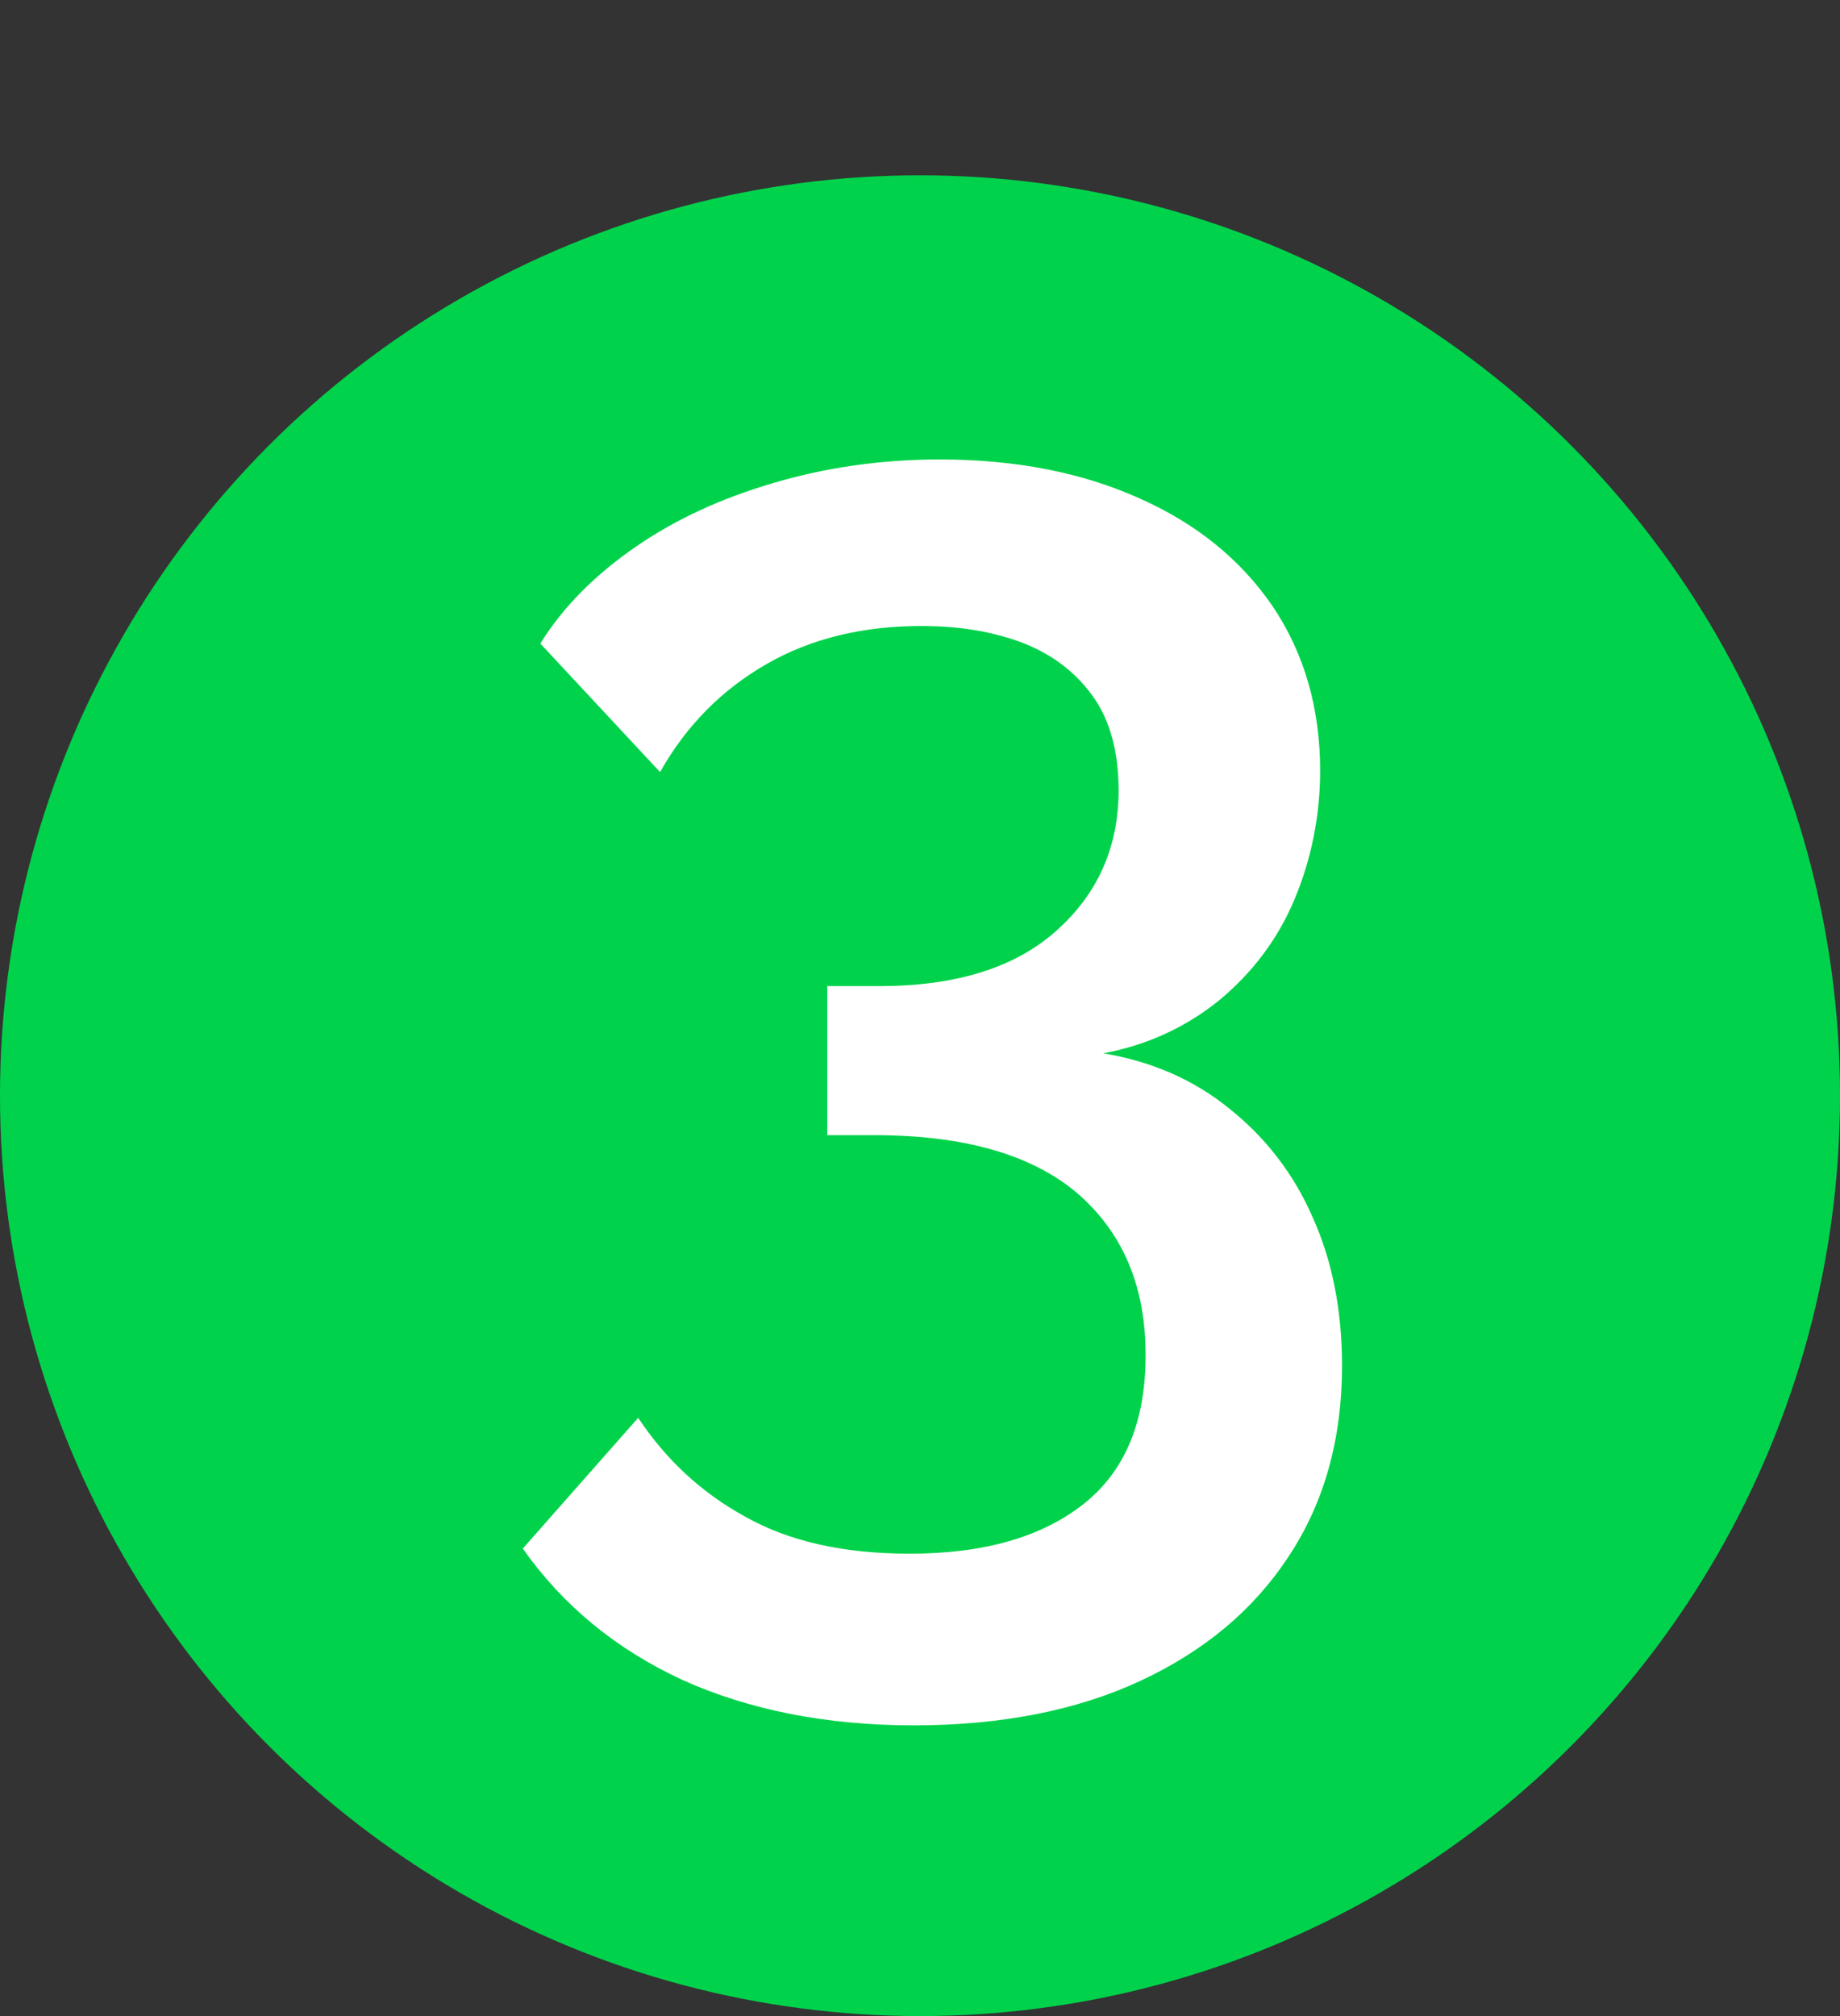
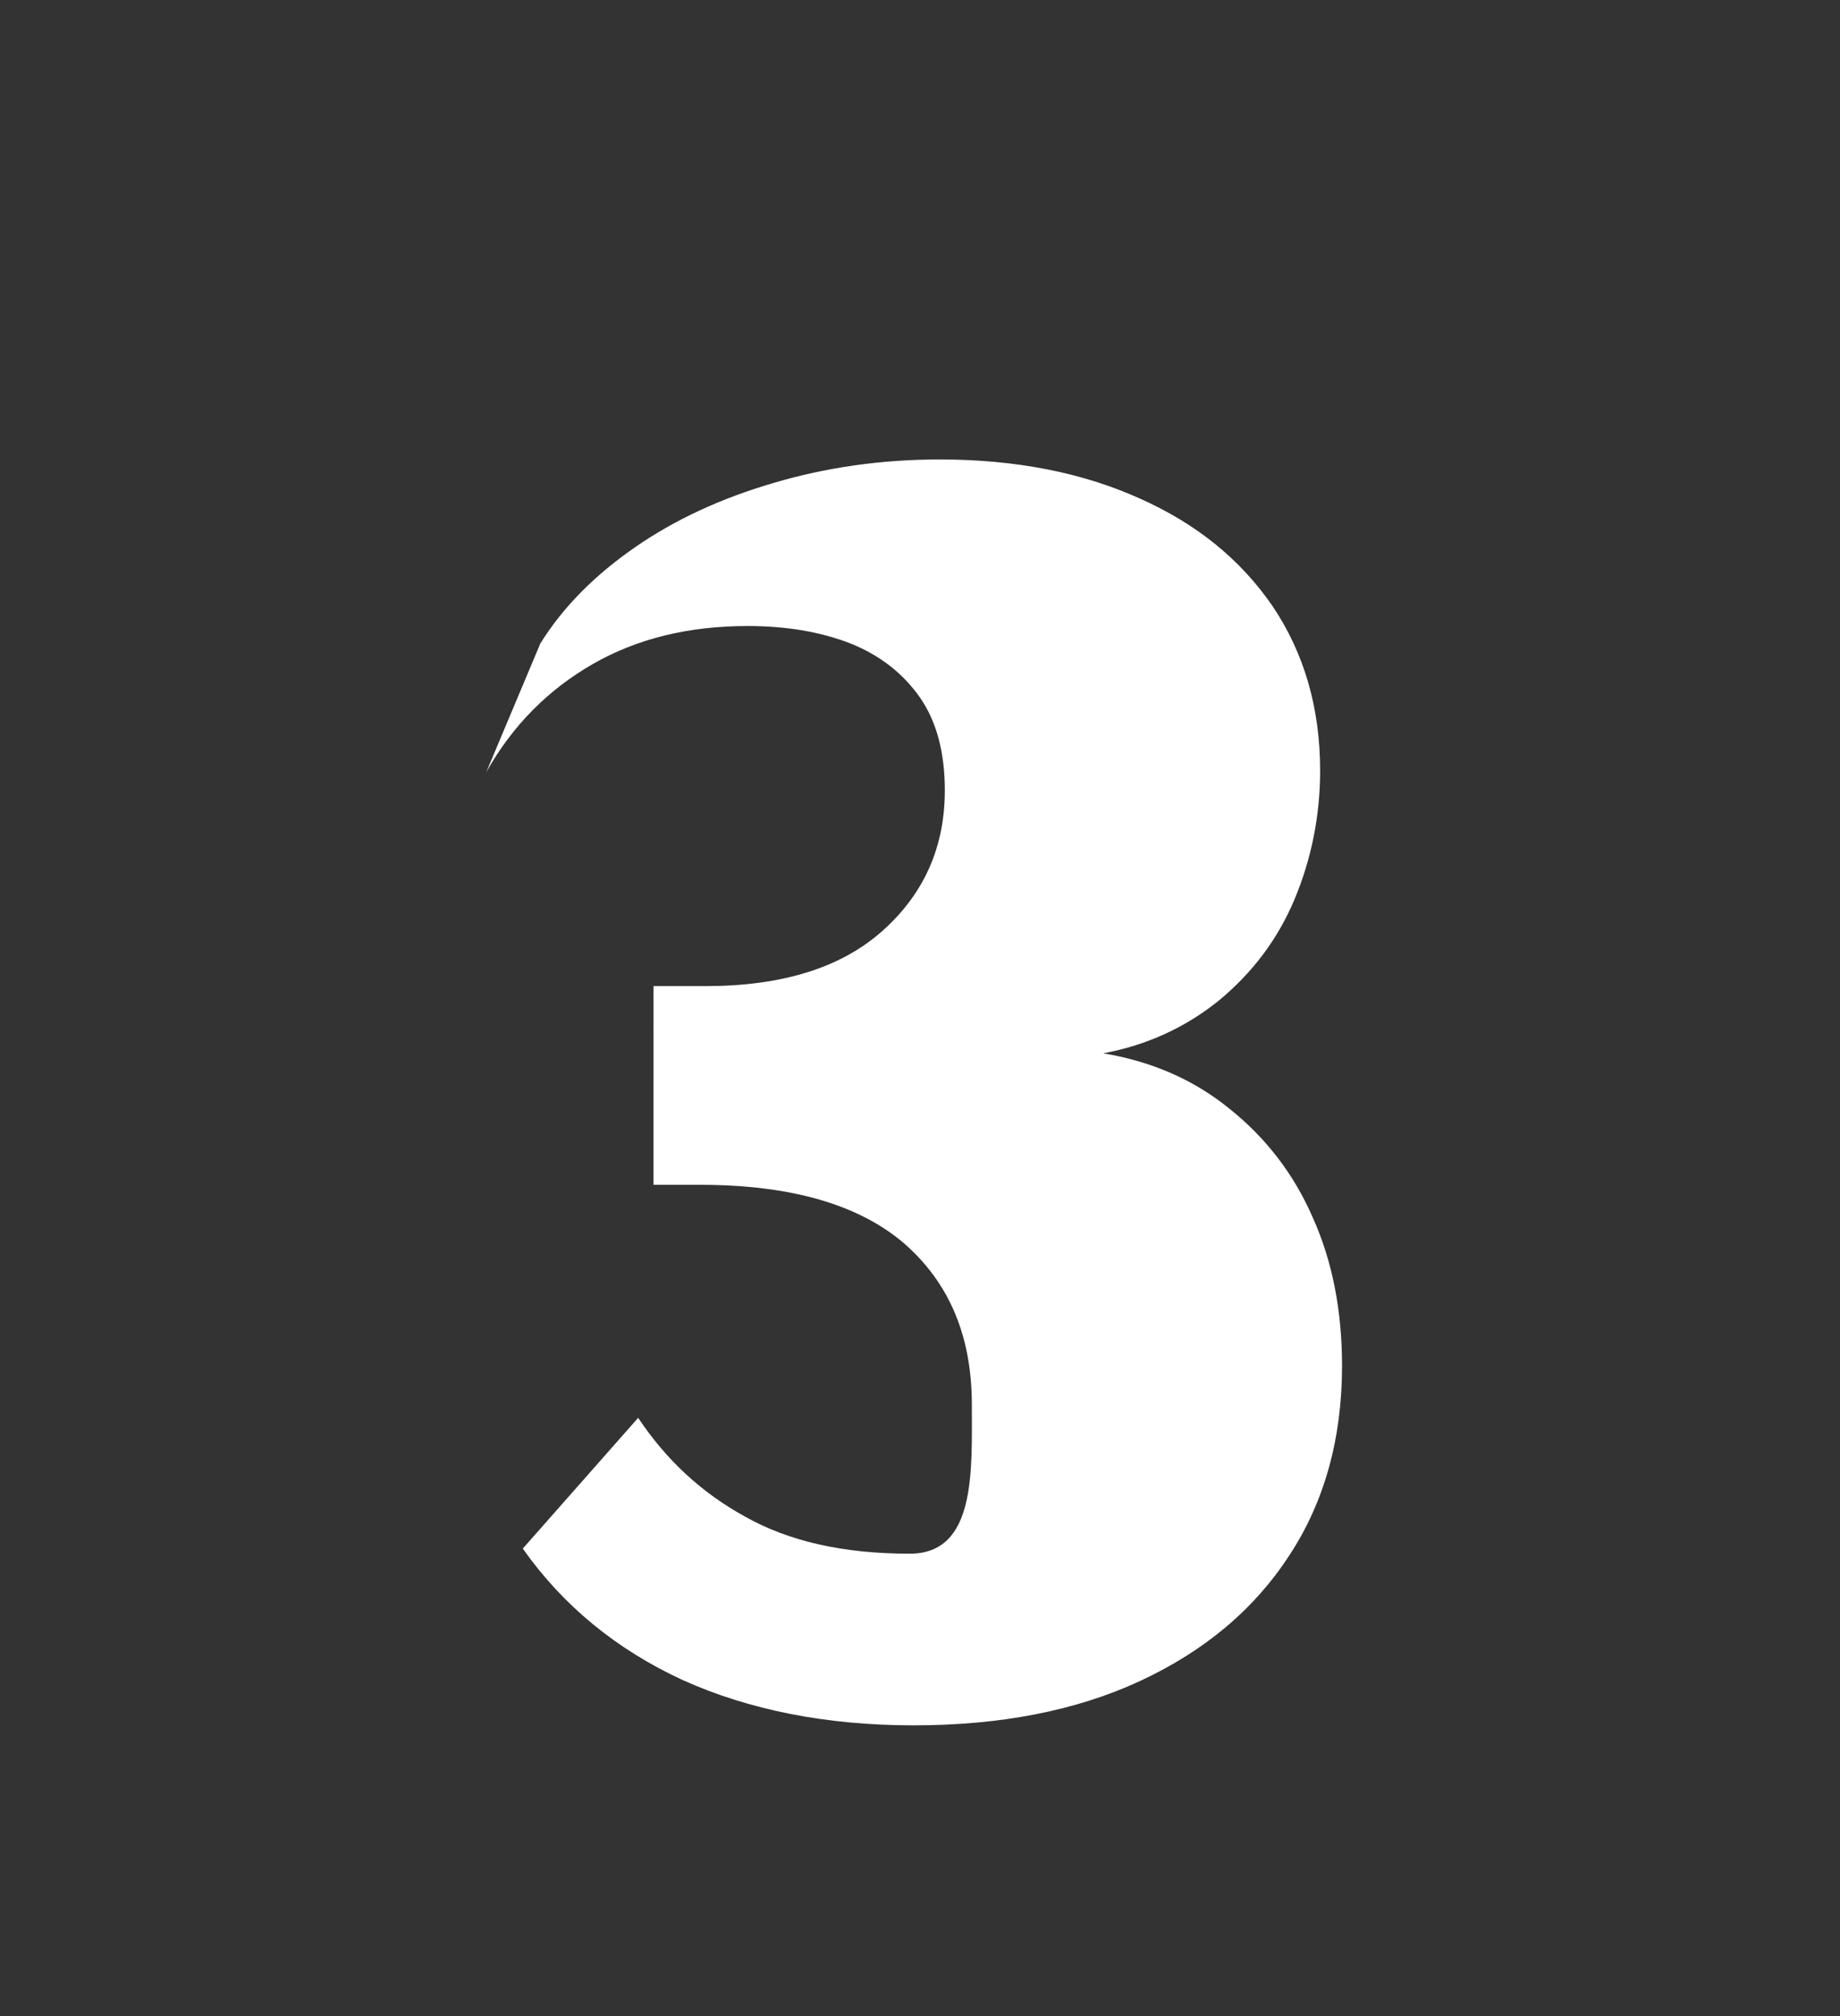
<svg xmlns="http://www.w3.org/2000/svg" version="1.1" id="_Слой_1" x="0px" y="0px" viewBox="0 0 252 276" style="enable-background:new 0 0 252 276;" xml:space="preserve">
  <rect x="0" y="0" width="252" height="276" fill="#333333" stroke="none" />
  <style type="text/css"> .st0{fill:#00D34B;} .st1{enable-background:new ;} .st2{fill:#FFFFFF;} </style>
-   <circle class="st0" cx="126" cy="150" r="126" />
  <g class="st1">
-     <path class="st2" d="M151.1,144.2c6.6,1.1,12.4,3.6,17.3,7.6c4.9,3.9,8.8,8.9,11.4,14.9c2.7,6,4,12.8,4,20.3 c0,9.9-2.4,18.6-7.2,25.9c-4.8,7.4-11.6,13.1-20.4,17.2c-8.8,4.1-19.2,6.1-31.1,6.1c-11.9,0-22.5-2.1-31.6-6.2 c-9.1-4.2-16.4-10.2-21.9-18l15.8-17.9c3.8,5.7,8.6,10.2,14.6,13.5c6,3.4,13.5,5.1,22.6,5.1c10.2,0,18.1-2.3,23.8-6.8 s8.5-11.3,8.5-20.4c0-9.4-3.1-16.7-9.3-22.1c-6.2-5.3-15.5-8-27.9-8h-6.4V135h7.1c10.5,0,18.6-2.5,24.3-7.6 c5.7-5.1,8.5-11.5,8.5-19.2c0-5.1-1.1-9.4-3.4-12.7c-2.3-3.3-5.5-5.8-9.5-7.4c-4.1-1.6-8.8-2.4-14.1-2.4c-8,0-15.1,1.7-21.2,5.2 c-6.1,3.5-11,8.4-14.6,14.8L74,88.1c3.1-5,7.5-9.4,13-13.2c5.5-3.8,11.8-6.7,19-8.8c7.1-2.1,14.7-3.2,22.7-3.2 c10.4,0,19.5,1.8,27.3,5.3c7.9,3.5,13.9,8.4,18.3,14.8c4.3,6.4,6.5,13.9,6.5,22.5c0,6.2-1.2,12.1-3.5,17.6s-5.8,10.1-10.4,13.9 C162.3,140.7,157,143.1,151.1,144.2z" />
+     <path class="st2" d="M151.1,144.2c6.6,1.1,12.4,3.6,17.3,7.6c4.9,3.9,8.8,8.9,11.4,14.9c2.7,6,4,12.8,4,20.3 c0,9.9-2.4,18.6-7.2,25.9c-4.8,7.4-11.6,13.1-20.4,17.2c-8.8,4.1-19.2,6.1-31.1,6.1c-11.9,0-22.5-2.1-31.6-6.2 c-9.1-4.2-16.4-10.2-21.9-18l15.8-17.9c3.8,5.7,8.6,10.2,14.6,13.5c6,3.4,13.5,5.1,22.6,5.1s8.5-11.3,8.5-20.4c0-9.4-3.1-16.7-9.3-22.1c-6.2-5.3-15.5-8-27.9-8h-6.4V135h7.1c10.5,0,18.6-2.5,24.3-7.6 c5.7-5.1,8.5-11.5,8.5-19.2c0-5.1-1.1-9.4-3.4-12.7c-2.3-3.3-5.5-5.8-9.5-7.4c-4.1-1.6-8.8-2.4-14.1-2.4c-8,0-15.1,1.7-21.2,5.2 c-6.1,3.5-11,8.4-14.6,14.8L74,88.1c3.1-5,7.5-9.4,13-13.2c5.5-3.8,11.8-6.7,19-8.8c7.1-2.1,14.7-3.2,22.7-3.2 c10.4,0,19.5,1.8,27.3,5.3c7.9,3.5,13.9,8.4,18.3,14.8c4.3,6.4,6.5,13.9,6.5,22.5c0,6.2-1.2,12.1-3.5,17.6s-5.8,10.1-10.4,13.9 C162.3,140.7,157,143.1,151.1,144.2z" />
  </g>
</svg>